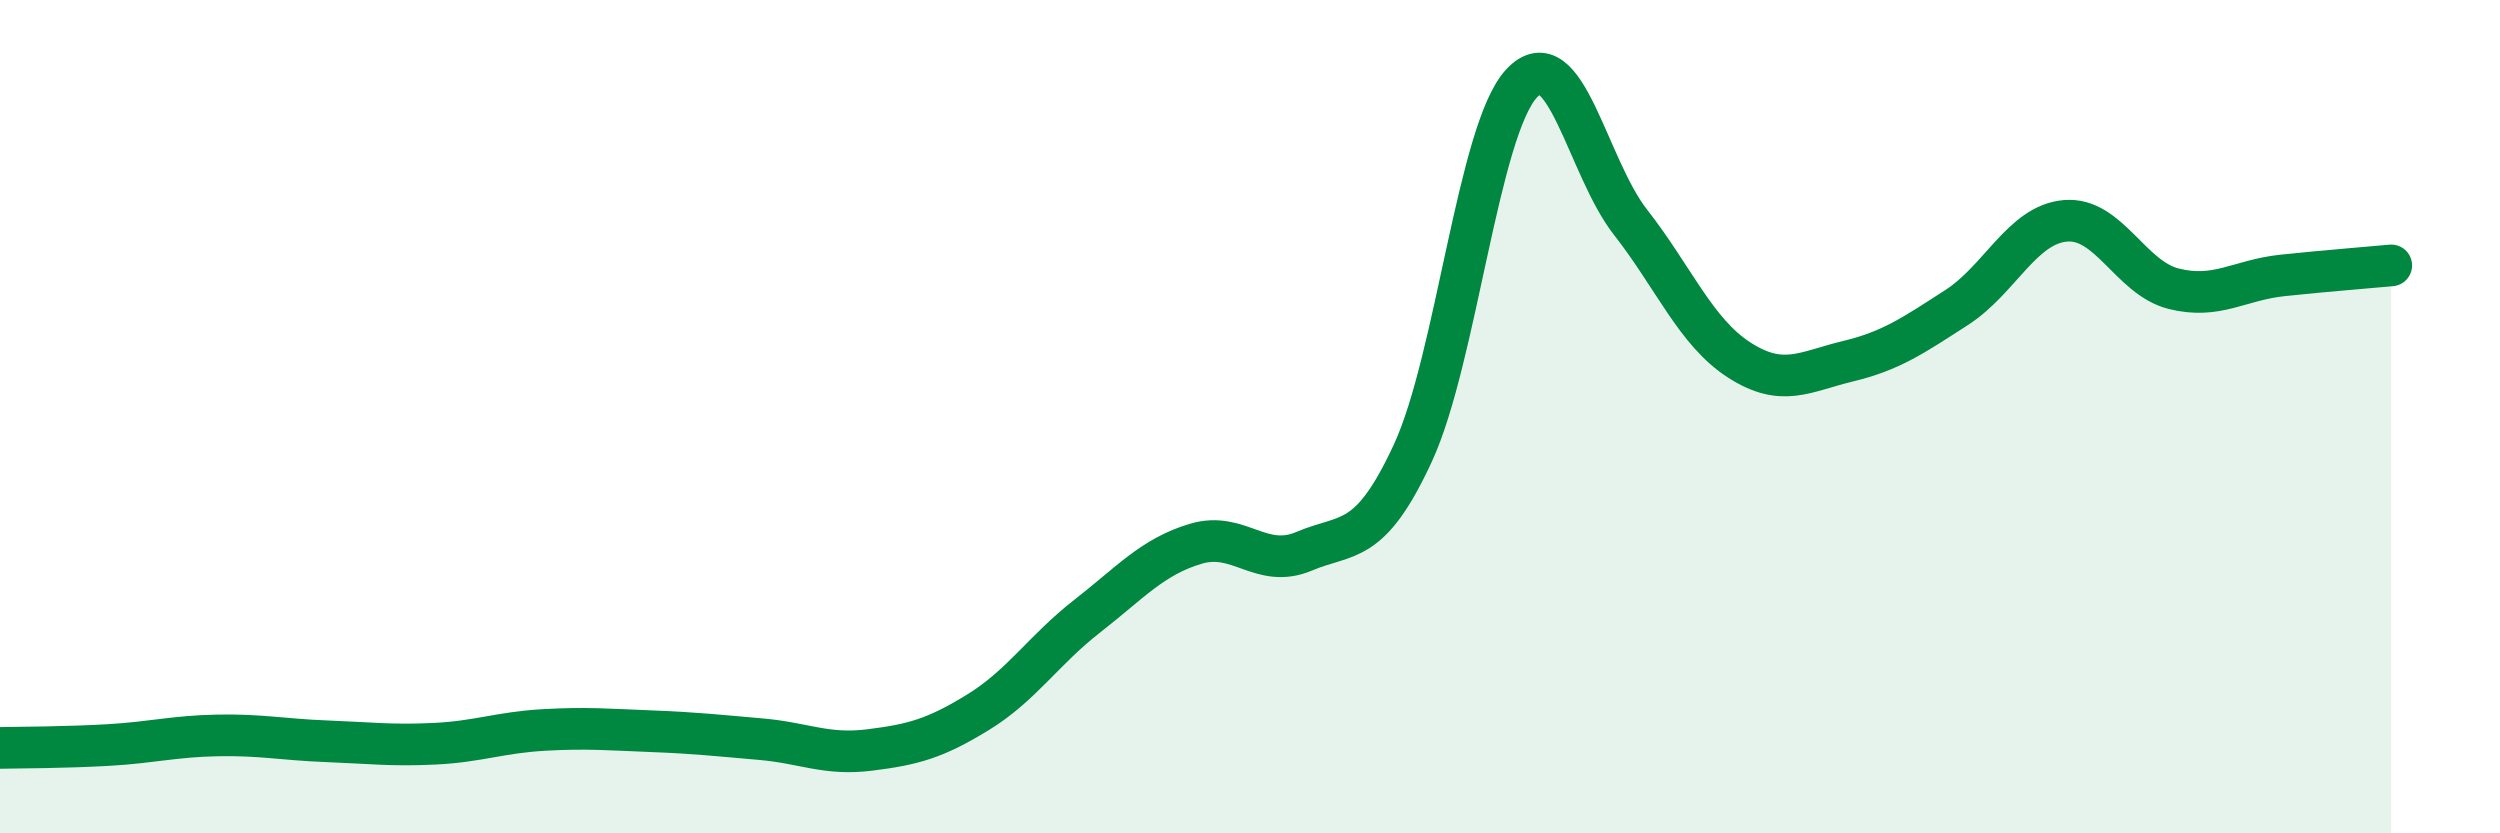
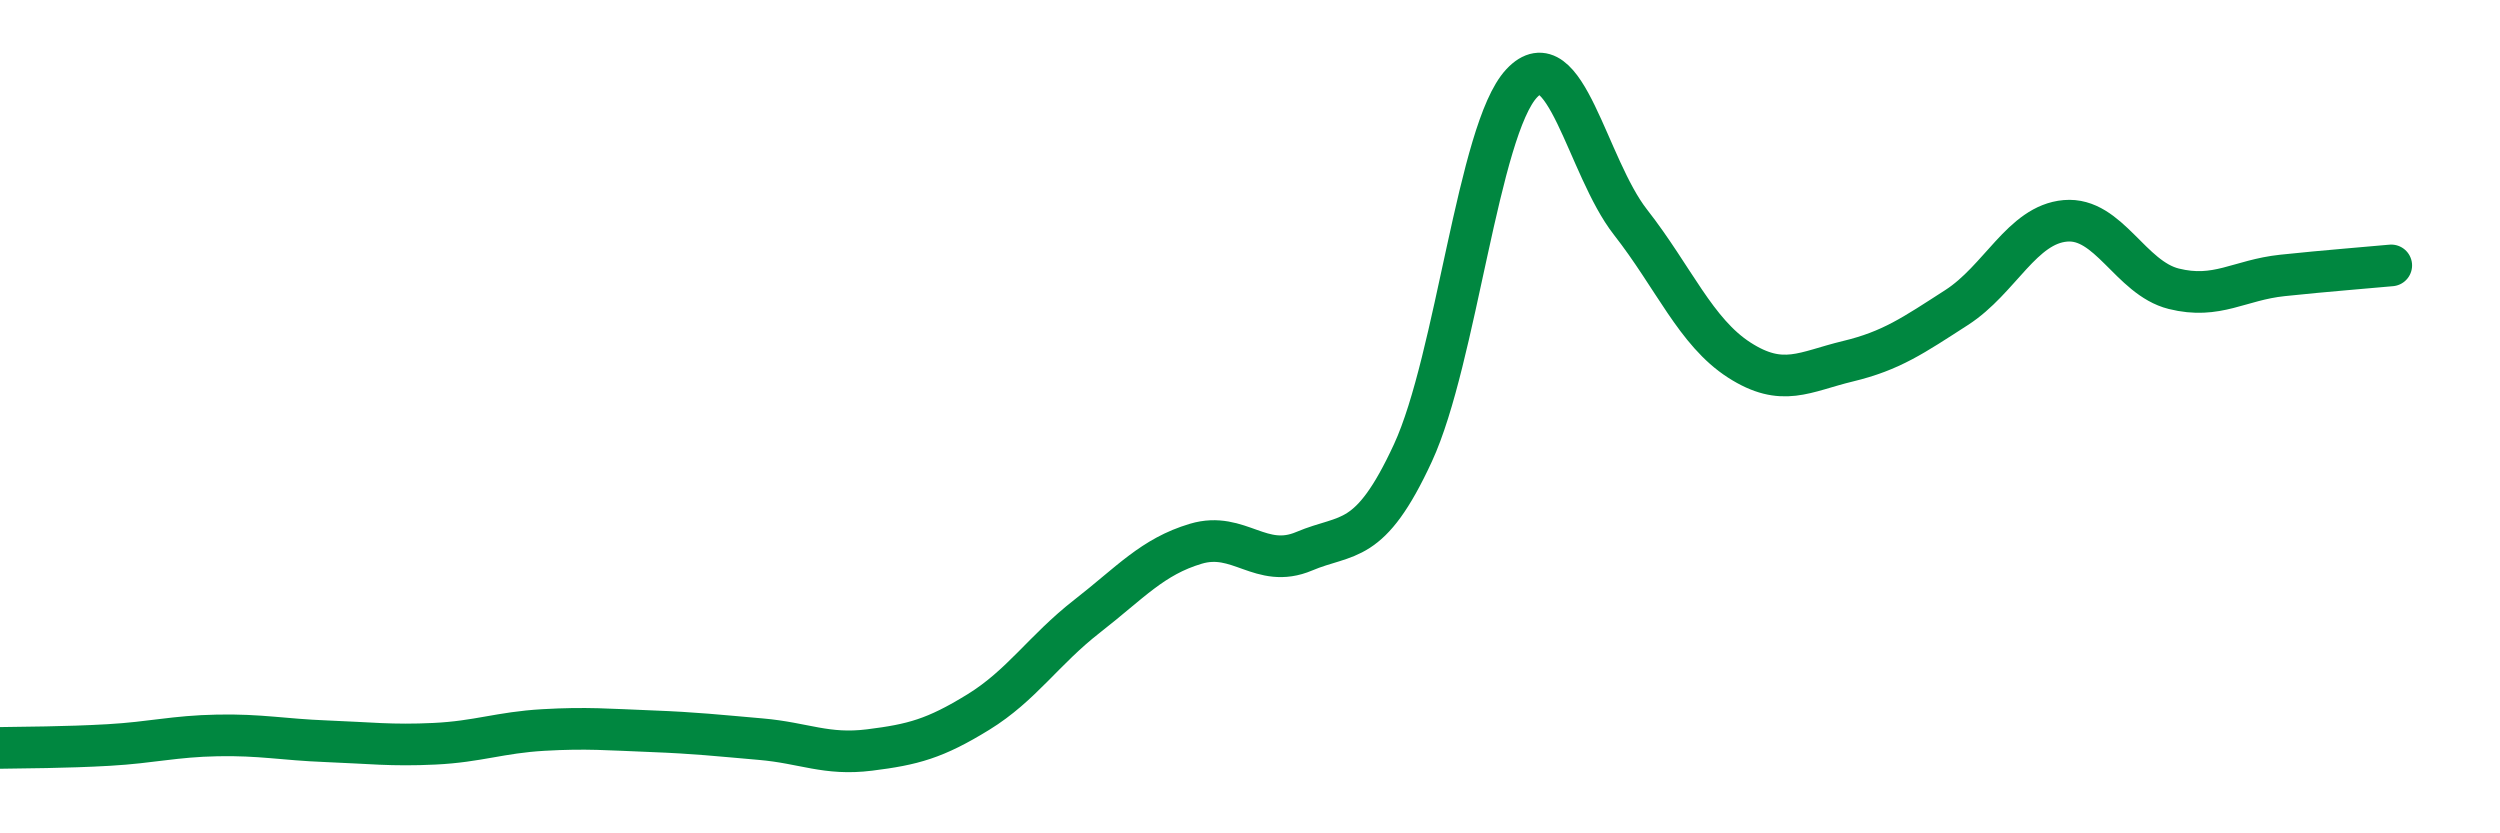
<svg xmlns="http://www.w3.org/2000/svg" width="60" height="20" viewBox="0 0 60 20">
-   <path d="M 0,17.95 C 0.52,17.94 1.57,17.94 2.61,17.88 C 3.65,17.82 4.18,17.67 5.22,17.65 C 6.26,17.63 6.79,17.75 7.83,17.79 C 8.87,17.83 9.39,17.9 10.43,17.85 C 11.47,17.8 12,17.58 13.04,17.52 C 14.08,17.46 14.61,17.51 15.65,17.55 C 16.69,17.59 17.22,17.65 18.26,17.74 C 19.3,17.83 19.83,18.13 20.87,18 C 21.91,17.87 22.44,17.73 23.48,17.09 C 24.52,16.45 25.05,15.6 26.09,14.79 C 27.13,13.98 27.66,13.36 28.7,13.05 C 29.74,12.74 30.26,13.67 31.3,13.23 C 32.34,12.79 32.87,13.12 33.91,10.87 C 34.95,8.62 35.48,3.11 36.52,2 C 37.56,0.89 38.09,4 39.13,5.33 C 40.17,6.66 40.7,7.97 41.74,8.64 C 42.78,9.31 43.31,8.92 44.35,8.67 C 45.39,8.42 45.92,8.05 46.96,7.38 C 48,6.71 48.53,5.39 49.57,5.3 C 50.61,5.21 51.13,6.67 52.17,6.93 C 53.21,7.19 53.74,6.72 54.78,6.61 C 55.82,6.5 56.87,6.42 57.39,6.37L57.39 20L0 20Z" fill="#008740" opacity="0.1" stroke-linecap="round" stroke-linejoin="round" />
  <path d="M 0,17.95 C 0.52,17.94 1.57,17.94 2.61,17.88 C 3.65,17.82 4.18,17.67 5.22,17.65 C 6.26,17.63 6.79,17.75 7.83,17.79 C 8.87,17.83 9.39,17.9 10.43,17.85 C 11.47,17.8 12,17.58 13.04,17.52 C 14.08,17.46 14.61,17.51 15.65,17.55 C 16.69,17.59 17.22,17.65 18.26,17.74 C 19.3,17.83 19.83,18.13 20.87,18 C 21.91,17.87 22.44,17.73 23.48,17.09 C 24.52,16.45 25.05,15.6 26.09,14.79 C 27.13,13.98 27.66,13.36 28.7,13.05 C 29.74,12.74 30.26,13.67 31.3,13.23 C 32.34,12.79 32.87,13.12 33.91,10.87 C 34.95,8.62 35.48,3.11 36.52,2 C 37.56,0.89 38.09,4 39.13,5.33 C 40.17,6.66 40.7,7.97 41.74,8.64 C 42.78,9.31 43.31,8.92 44.35,8.67 C 45.39,8.42 45.92,8.05 46.96,7.38 C 48,6.71 48.53,5.39 49.57,5.3 C 50.61,5.21 51.13,6.67 52.17,6.93 C 53.21,7.19 53.74,6.72 54.78,6.61 C 55.82,6.5 56.87,6.42 57.39,6.37" stroke="#008740" stroke-width="1" fill="none" stroke-linecap="round" stroke-linejoin="round" />
</svg>